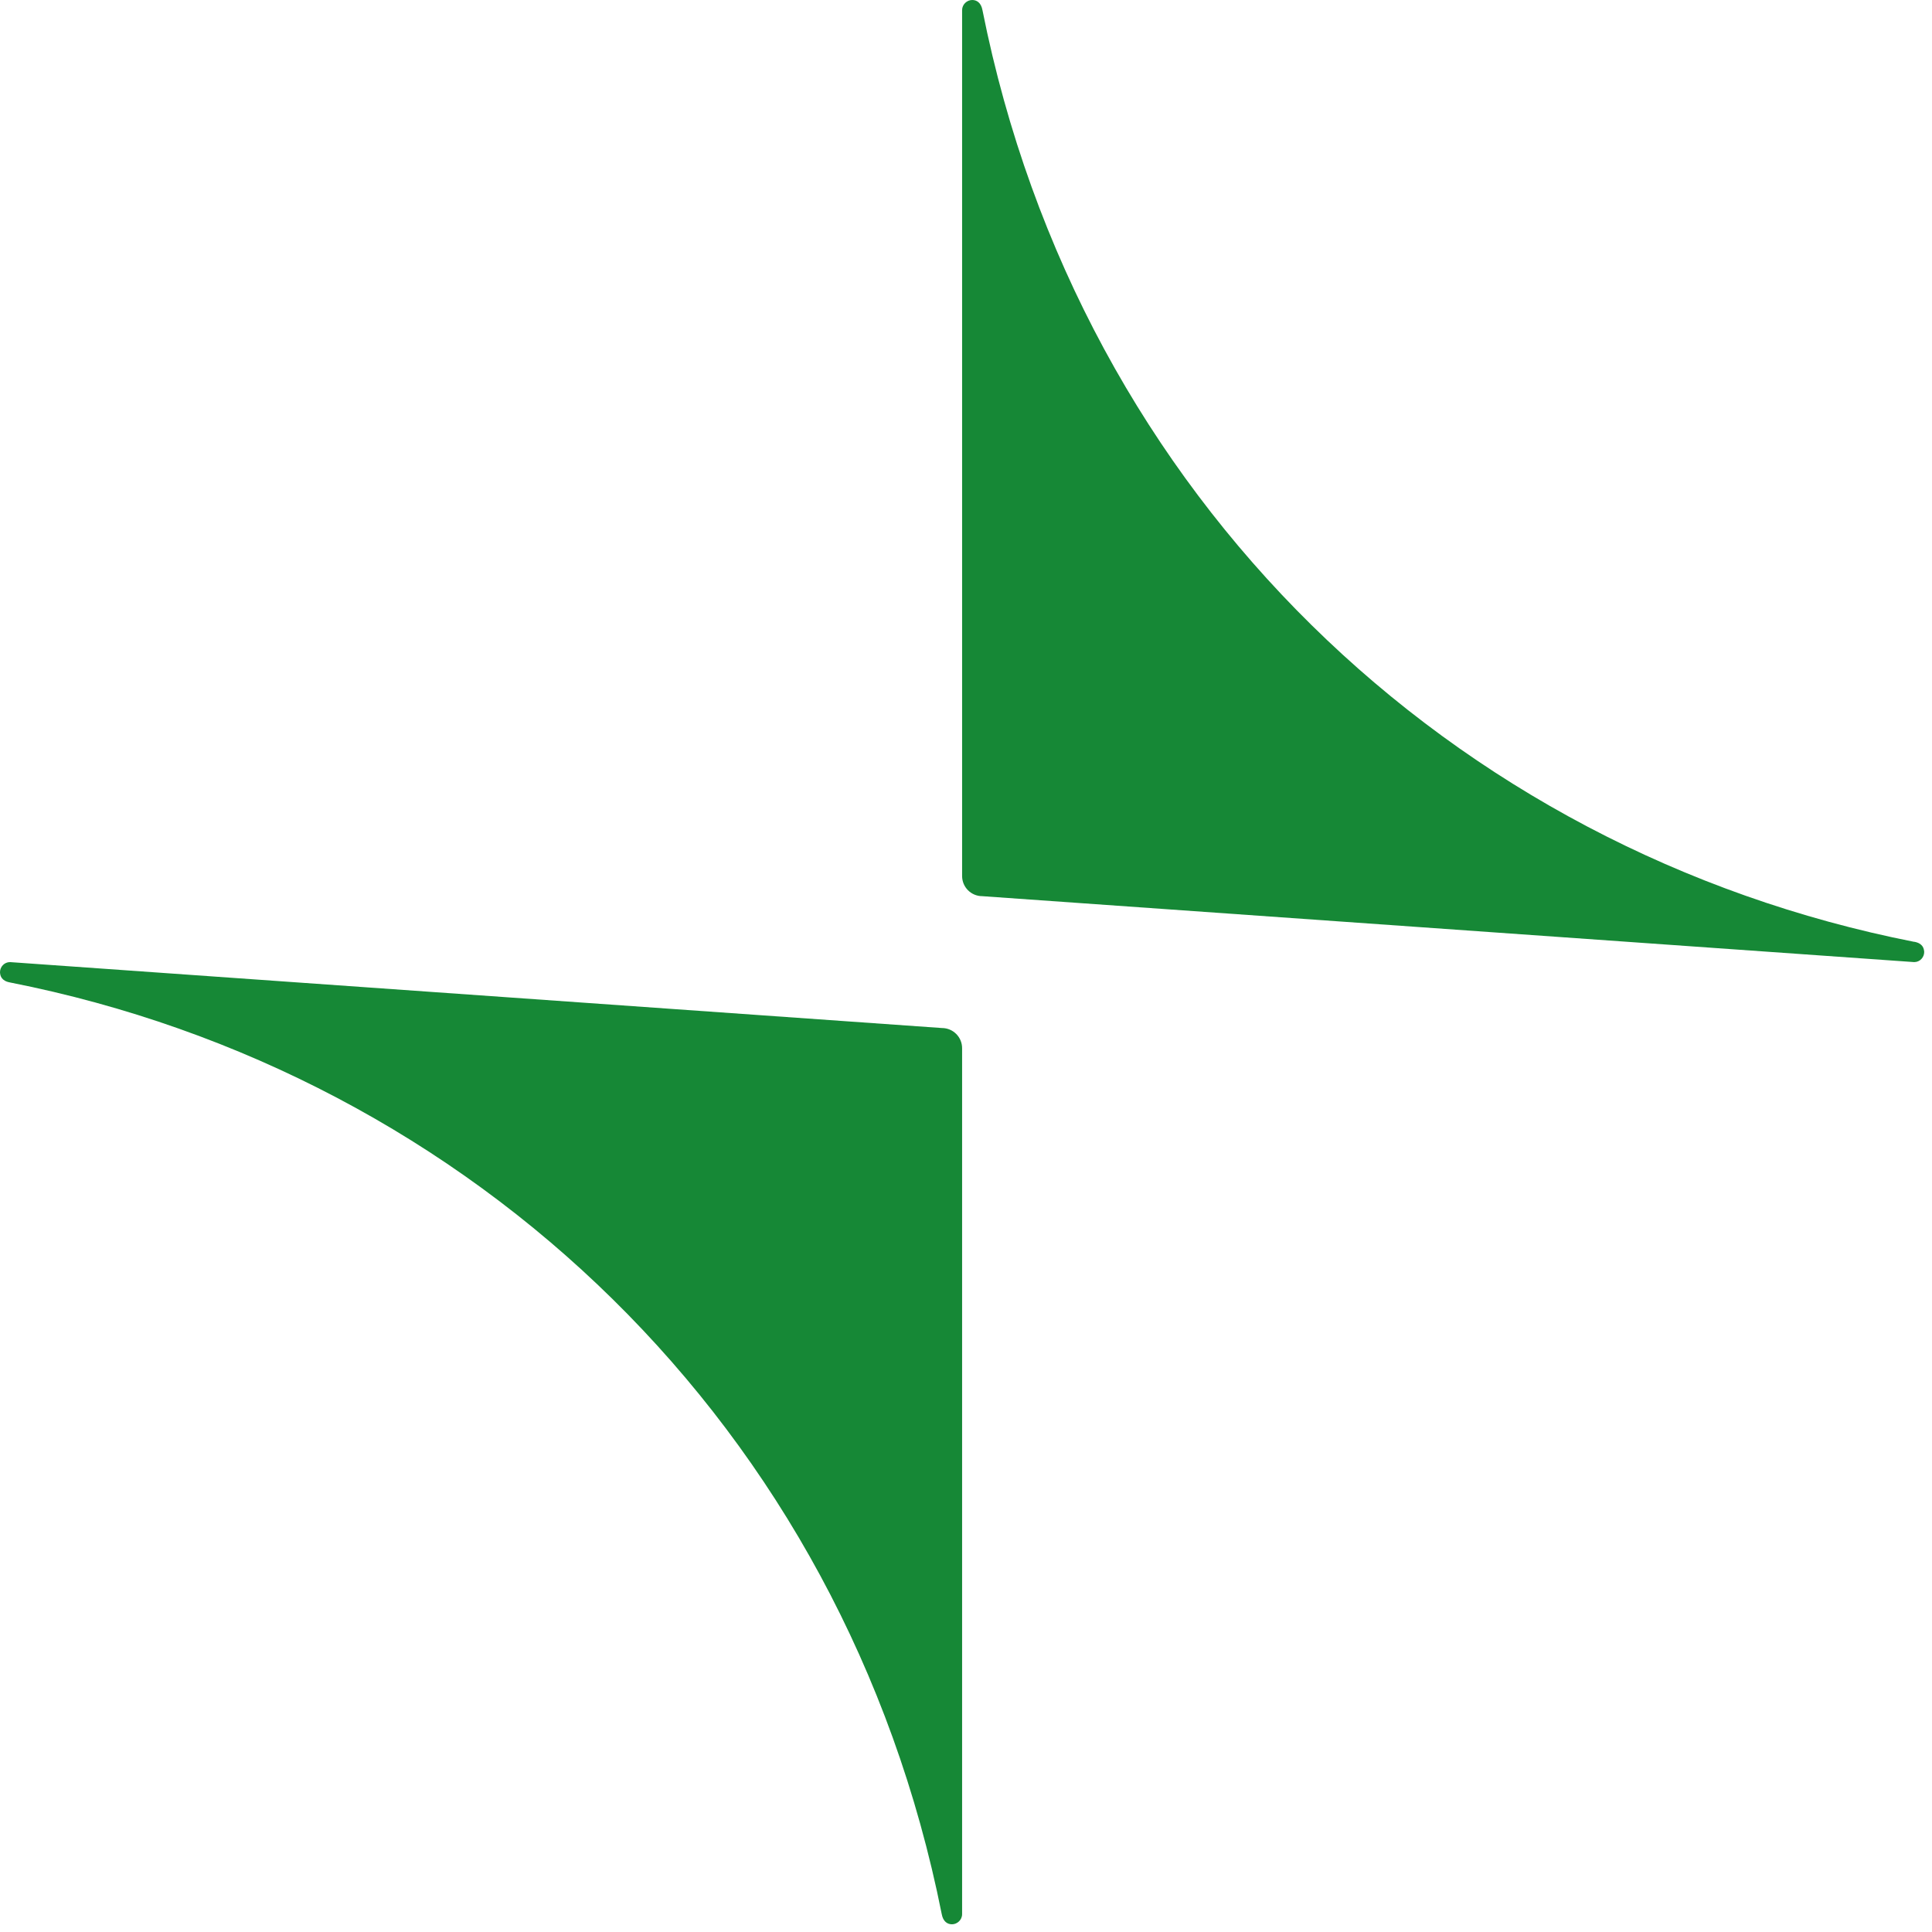
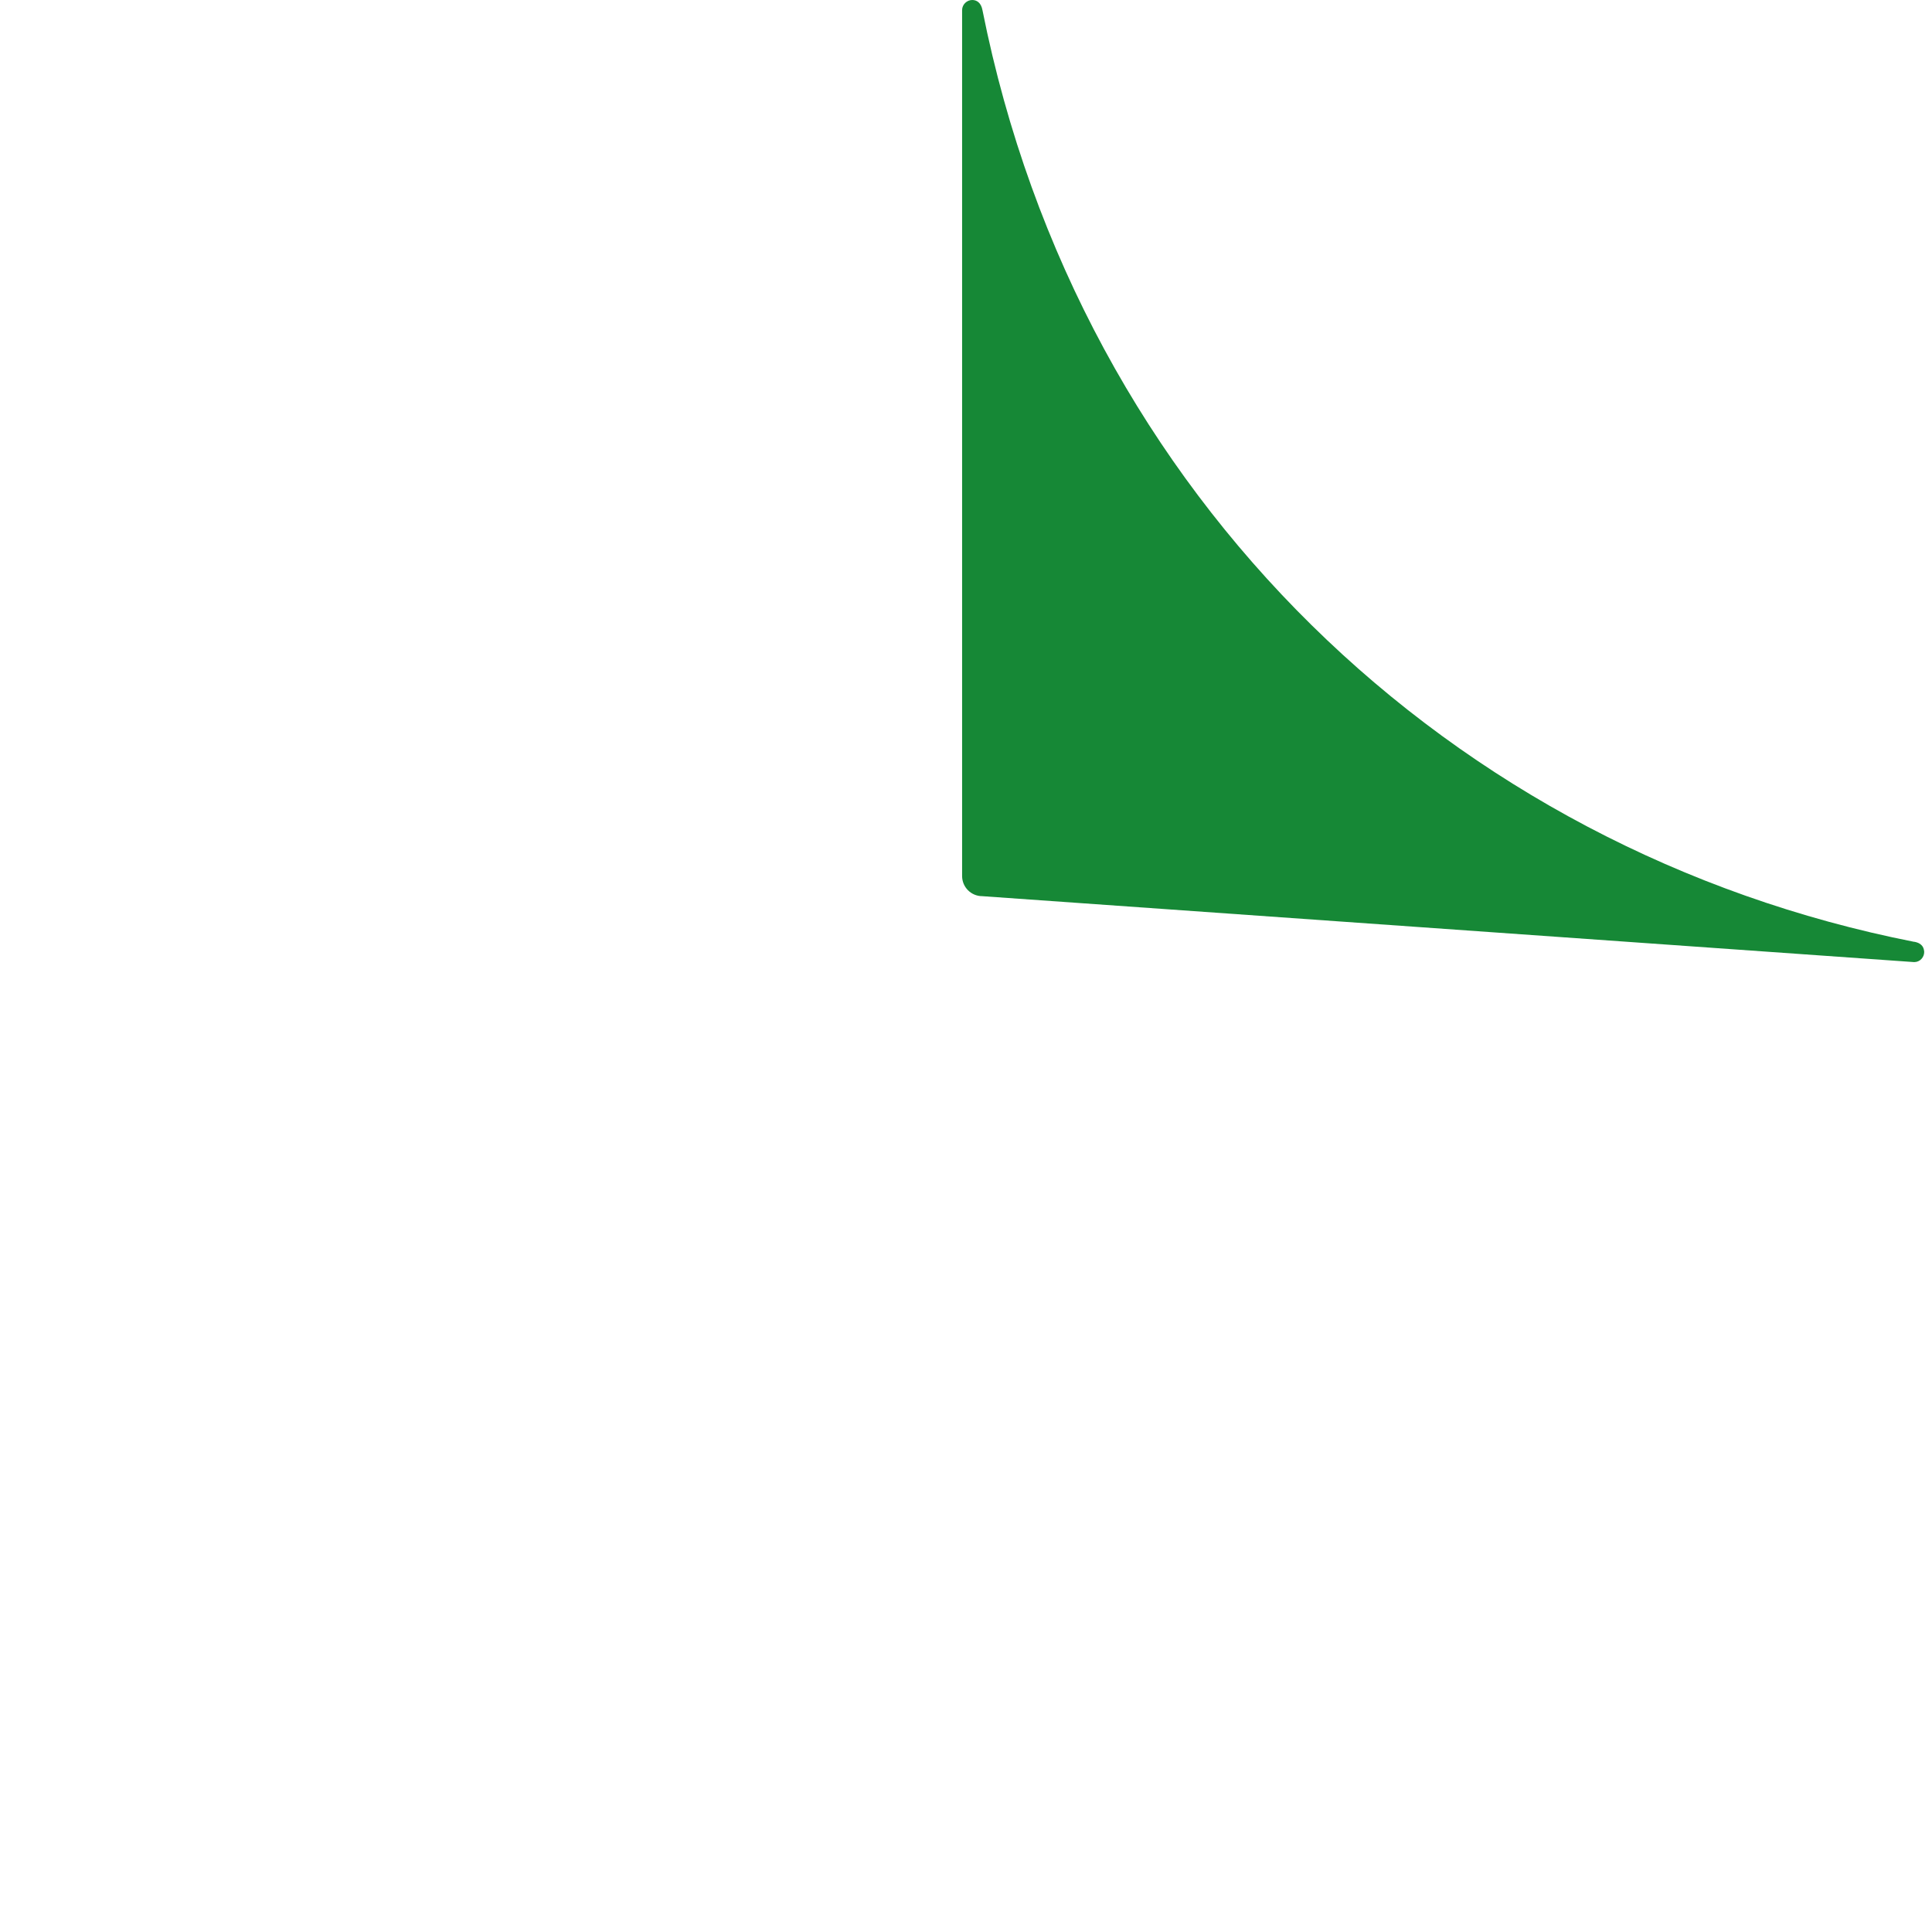
<svg xmlns="http://www.w3.org/2000/svg" width="223" height="223" viewBox="0 0 223 223" fill="none">
-   <path d="M1.16 113.4C0.16 113.22 0.02 112.63 0 112.22C0 111.61 0.48 111.05 1.16 111.05L108.72 118.66C110.01 118.66 111.05 119.7 111.05 120.99V220.94C111.05 221.61 110.48 222.11 109.88 222.11C109.37 222.11 108.86 221.81 108.7 220.94C97.46 164.54 54.52 123.92 1.16 113.4Z" fill="#168836" />
  <path d="M220.94 108.7C221.94 108.88 222.07 109.47 222.1 109.88C222.1 110.49 221.62 111.05 220.94 111.05L113.38 103.44C112.09 103.44 111.05 102.4 111.05 101.11V1.17C111.05 0.5 111.62 0 112.22 0C112.73 0 113.24 0.3 113.4 1.17C124.65 57.57 167.58 98.19 220.94 108.71V108.7Z" fill="#168836" />
</svg>